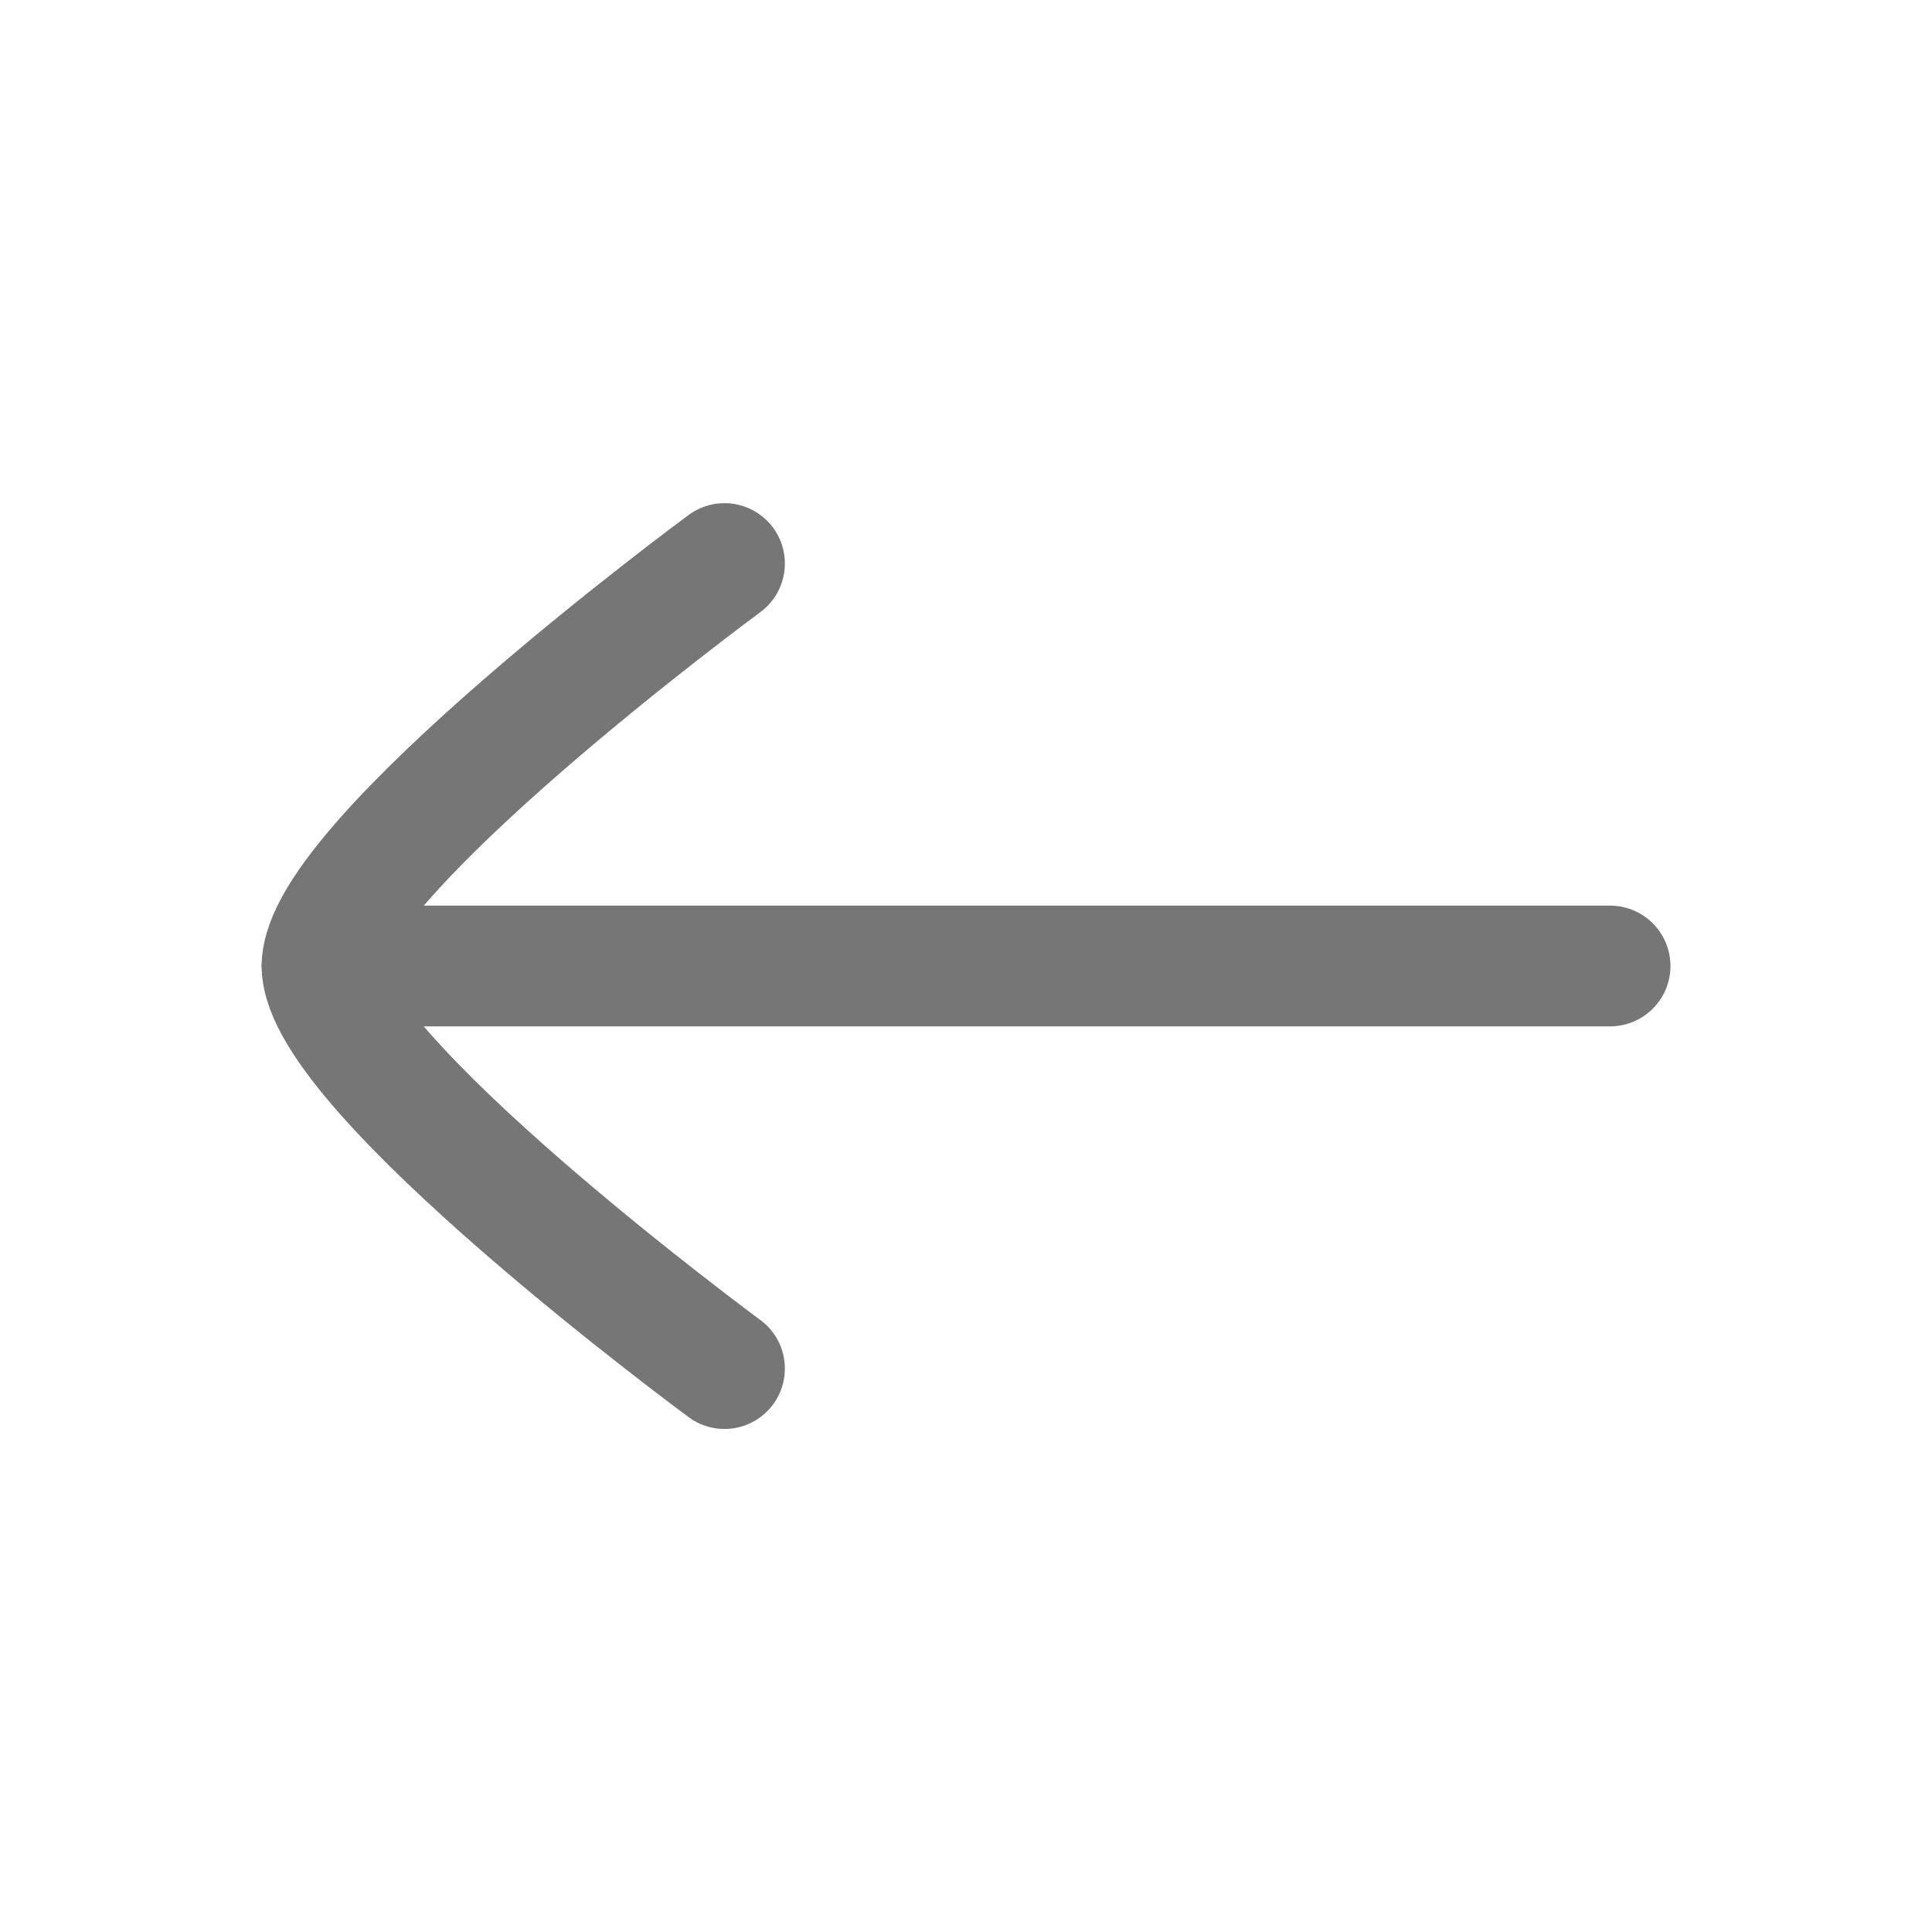
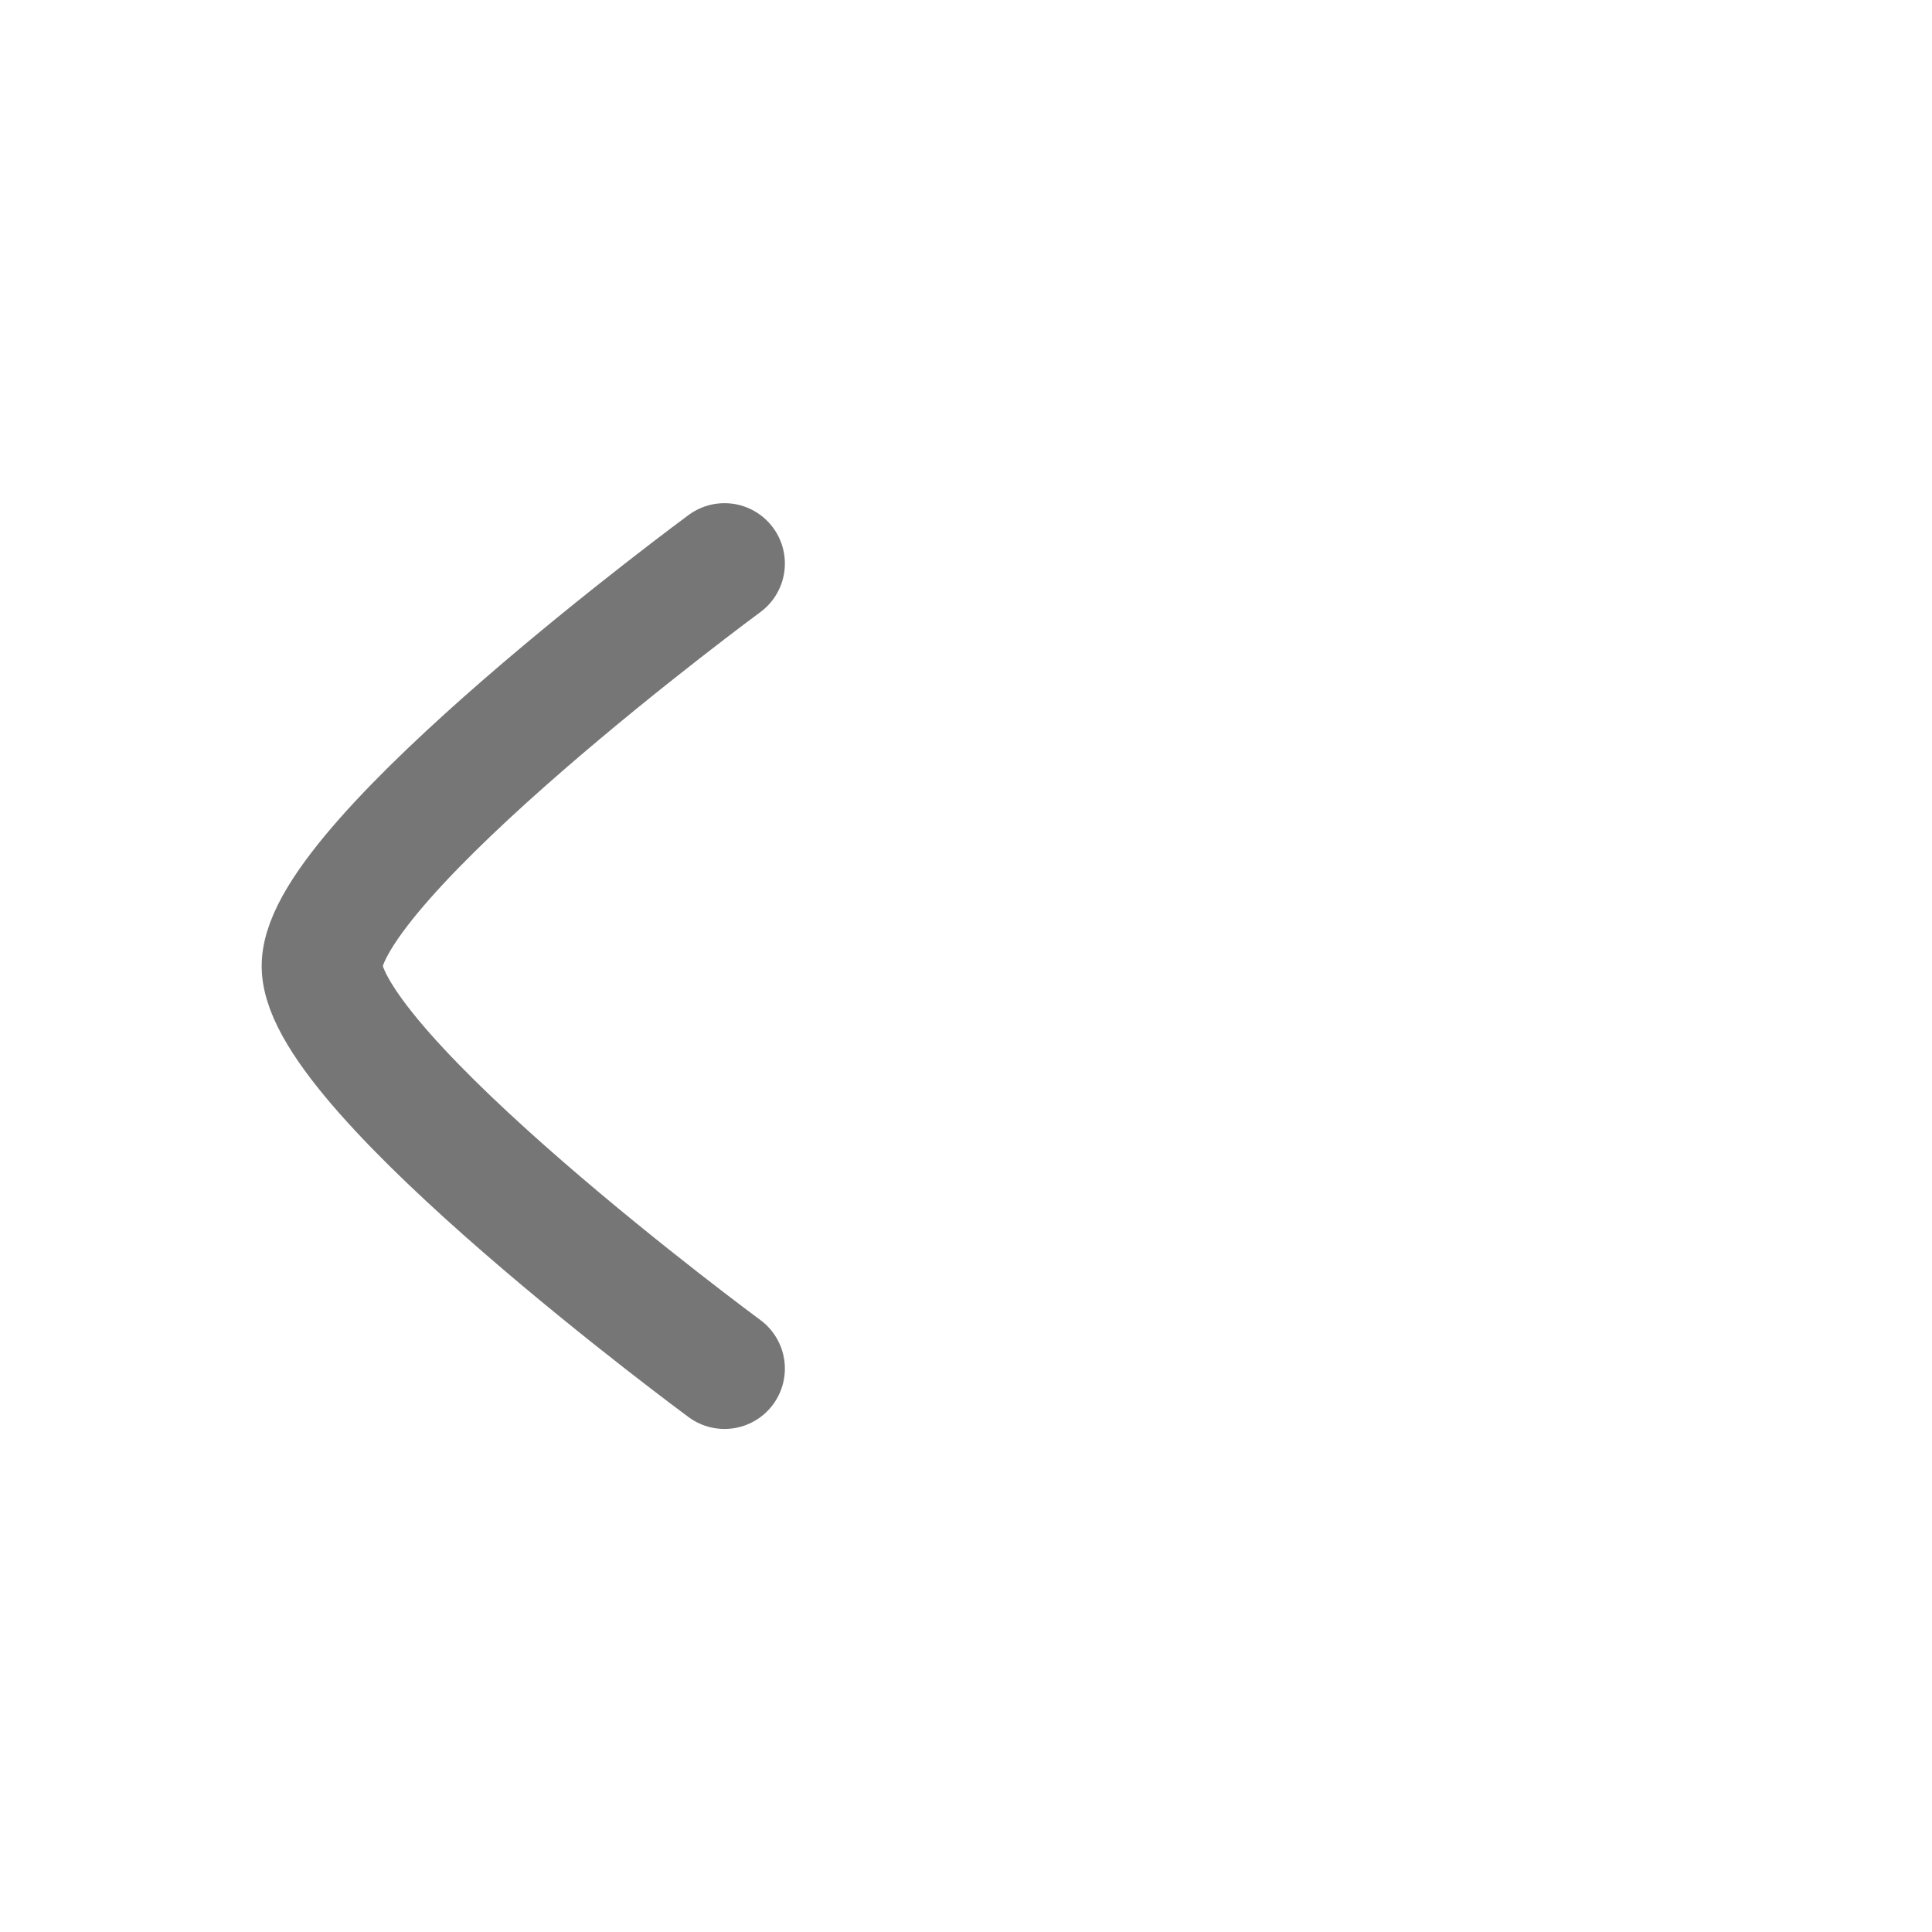
<svg xmlns="http://www.w3.org/2000/svg" width="16" height="16" viewBox="0 0 16 16" fill="none">
-   <path d="M2.667 8H13.334" stroke="#767676" stroke-linecap="round" stroke-linejoin="round" />
  <path d="M6 11.334C6 11.334 2.667 8.879 2.667 8C2.667 7.122 6 4.667 6 4.667" stroke="#767676" stroke-linecap="round" stroke-linejoin="round" />
</svg>